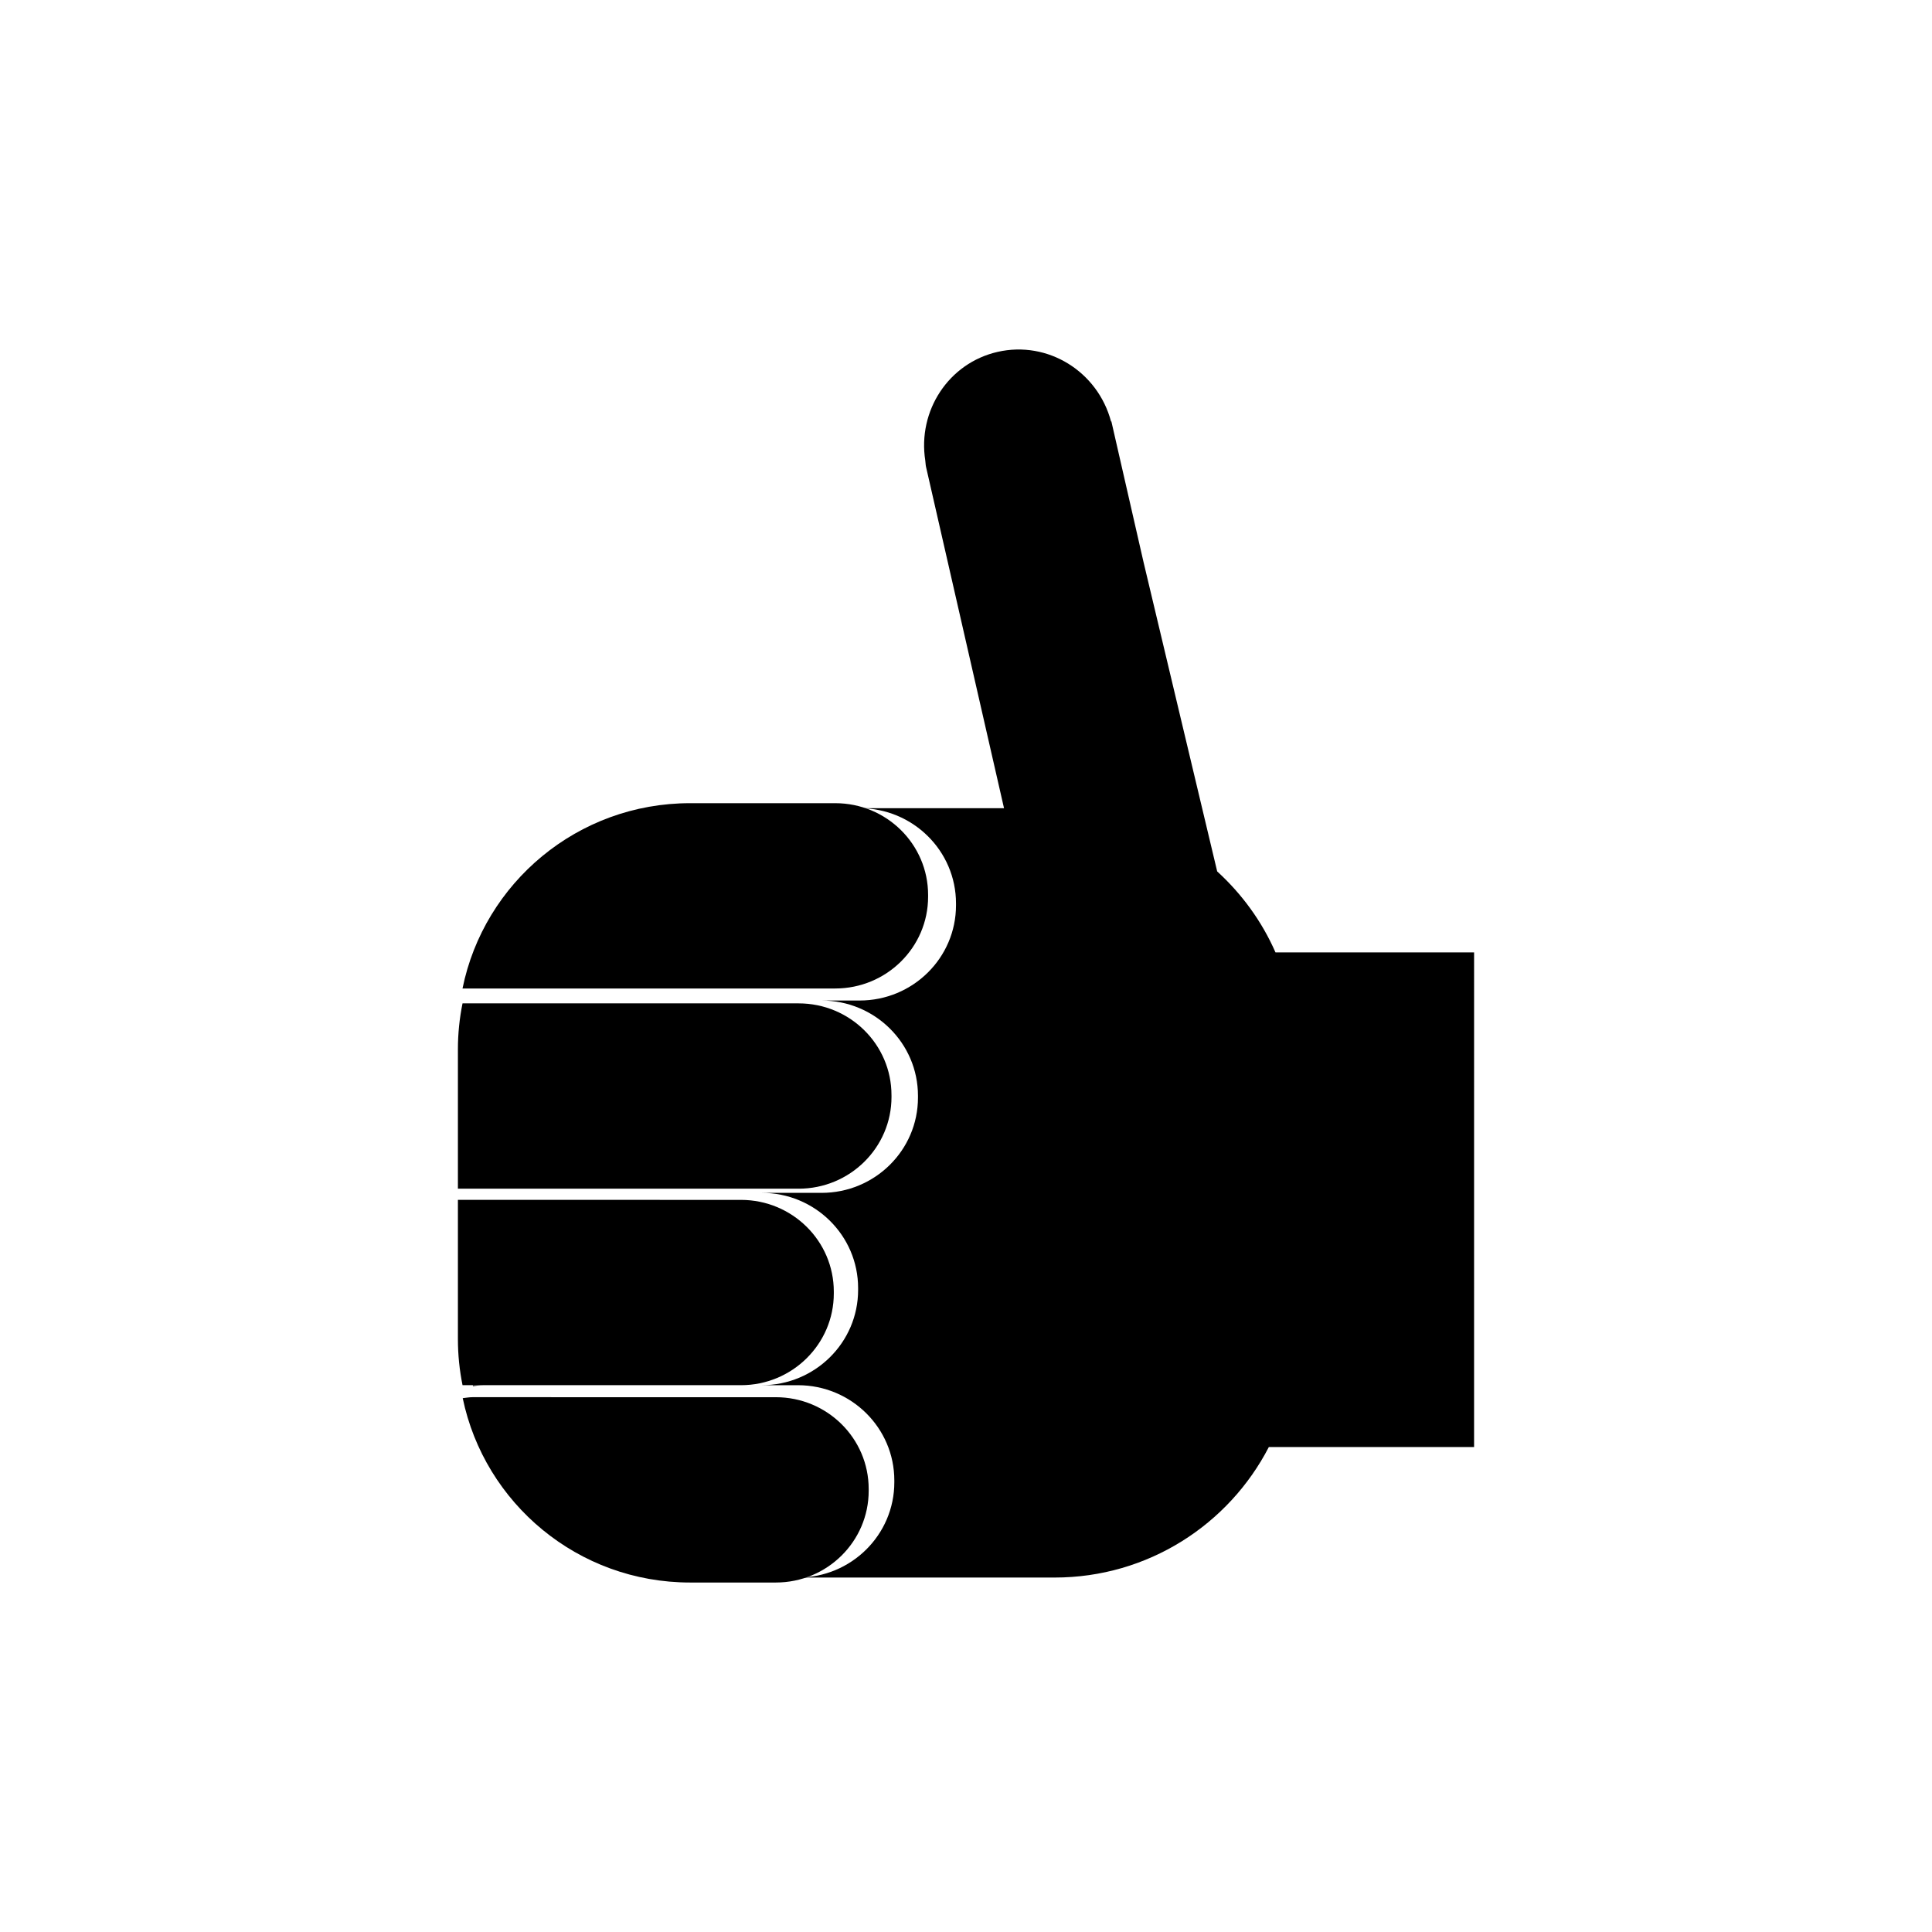
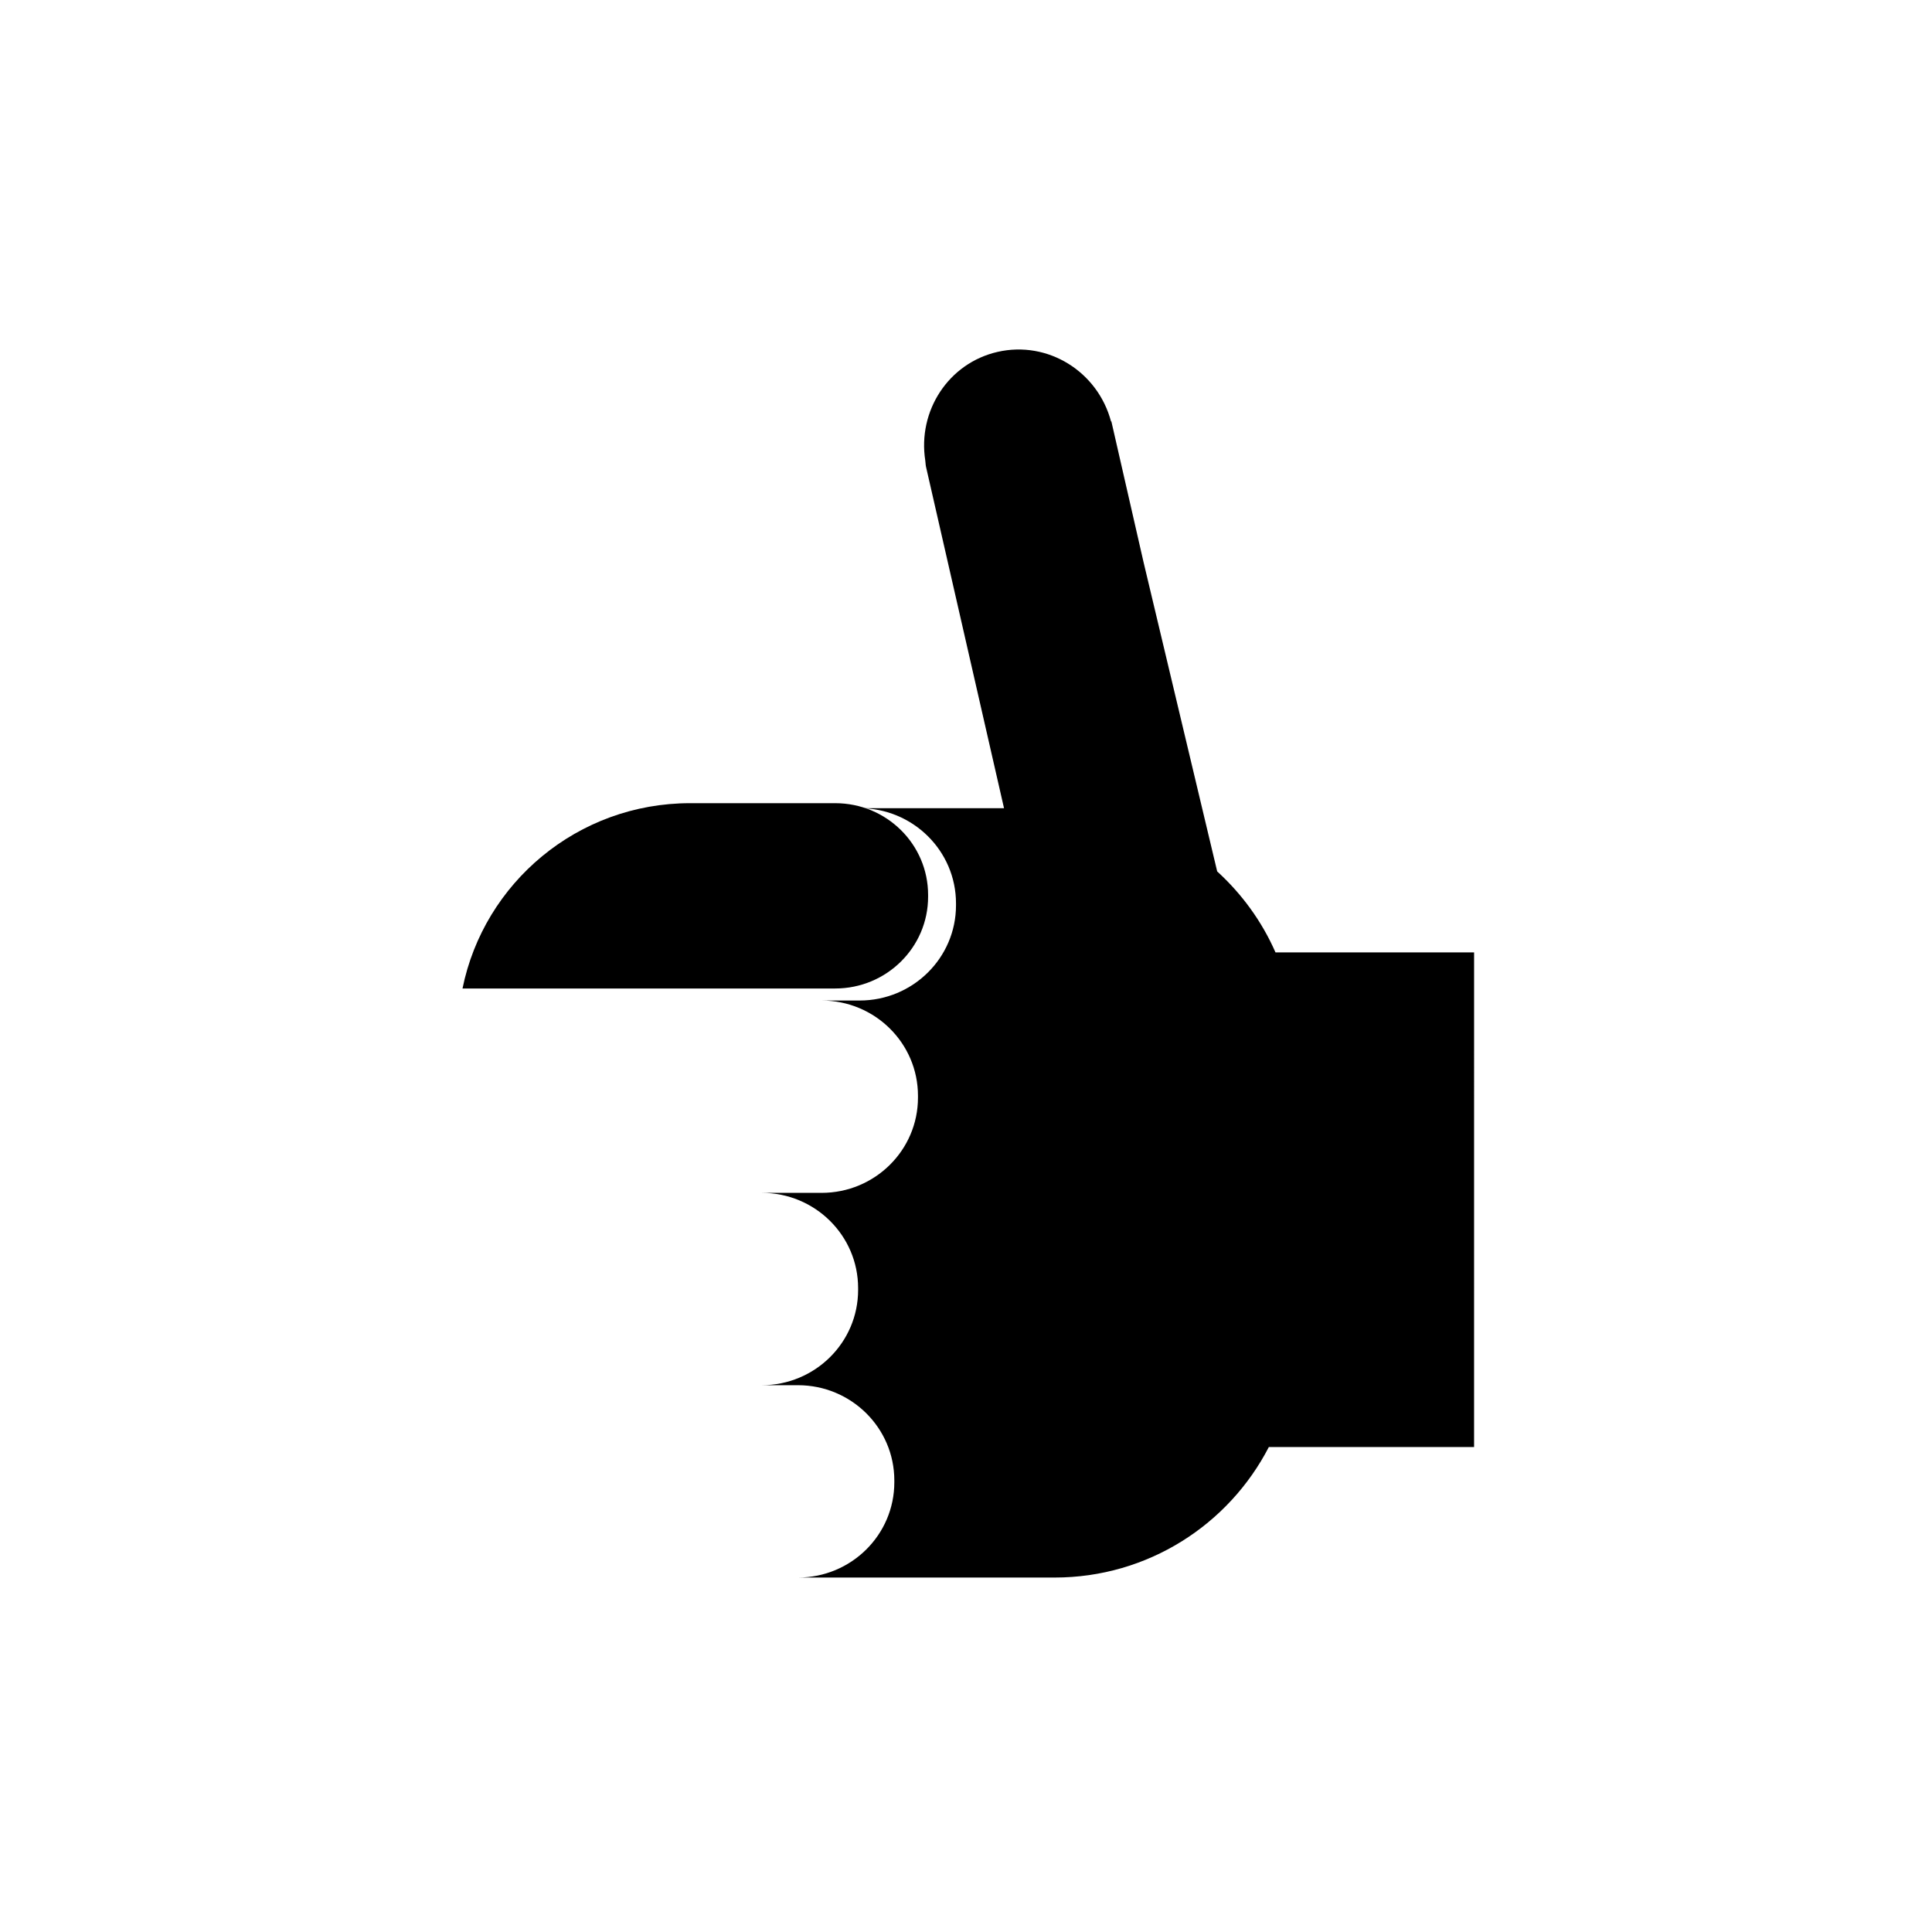
<svg xmlns="http://www.w3.org/2000/svg" fill="#000000" width="800px" height="800px" version="1.1" viewBox="144 144 512 512">
  <g>
-     <path d="m269.3 511.09c0.02 0.09 0.035 0.176 0.055 0.266 0.887-0.094 1.75-0.266 2.66-0.266z" />
    <path d="m482.02 396.4c-3.598-8.219-8.91-15.492-15.453-21.465l-19.523-81.996-8.312-36.367-0.211-0.914-0.078 0.055c-3.523-13.266-16.75-21.504-30.07-18.461-13.012 2.973-21.223 15.637-19.164 28.801 0.082 0.547 0.07 1.09 0.191 1.637l0.031 0.137v0.008c0 0.004 0.004 0.004 0.004 0.008l20.641 90.332h-38.273c14.105 0 25.547 11.289 25.547 25.234v0.504c0 13.934-11.441 25.234-25.547 25.234h-10.078c14.105 0 25.547 11.289 25.547 25.234v0.504c0 13.934-11.441 25.234-25.547 25.234h-15.863c14.109 0 25.547 11.289 25.547 25.234v0.504c0 13.934-11.438 25.234-25.547 25.234h9.605c14.105 0 25.539 11.301 25.539 25.234v0.504c0 13.934-11.434 25.234-25.539 25.234h68.016c24.754 0 46.172-14.062 56.773-34.586h54.391l0.004-131.08z" />
    <path d="m266.57 405.96h98.77c13.59 0 24.617-10.891 24.617-24.312v-0.484c0-13.434-11.023-24.312-24.617-24.312h-38.453c-29.797-0.004-54.637 21.094-60.316 49.109z" />
-     <path d="m265.35 422.11v36.906h90.289c13.59 0 24.617-10.891 24.617-24.312l-0.004-0.488c0-13.434-11.023-24.312-24.617-24.312h-89.059c-0.801 3.945-1.227 8.027-1.227 12.207z" />
-     <path d="m340.35 511.09c13.598 0 24.617-10.891 24.617-24.312v-0.484c0-13.434-11.02-24.312-24.617-24.312l-75-0.008v36.895c0 4.184 0.426 8.27 1.227 12.219h2.613z" />
-     <path d="m374.21 539.07v-0.484c0-13.426-11.016-24.312-24.609-24.312h-9.254l-71.16-0.004c-0.879 0-1.707 0.168-2.562 0.254 5.781 27.891 30.562 48.859 60.262 48.859h22.715c13.594 0 24.609-10.887 24.609-24.312z" />
  </g>
</svg>